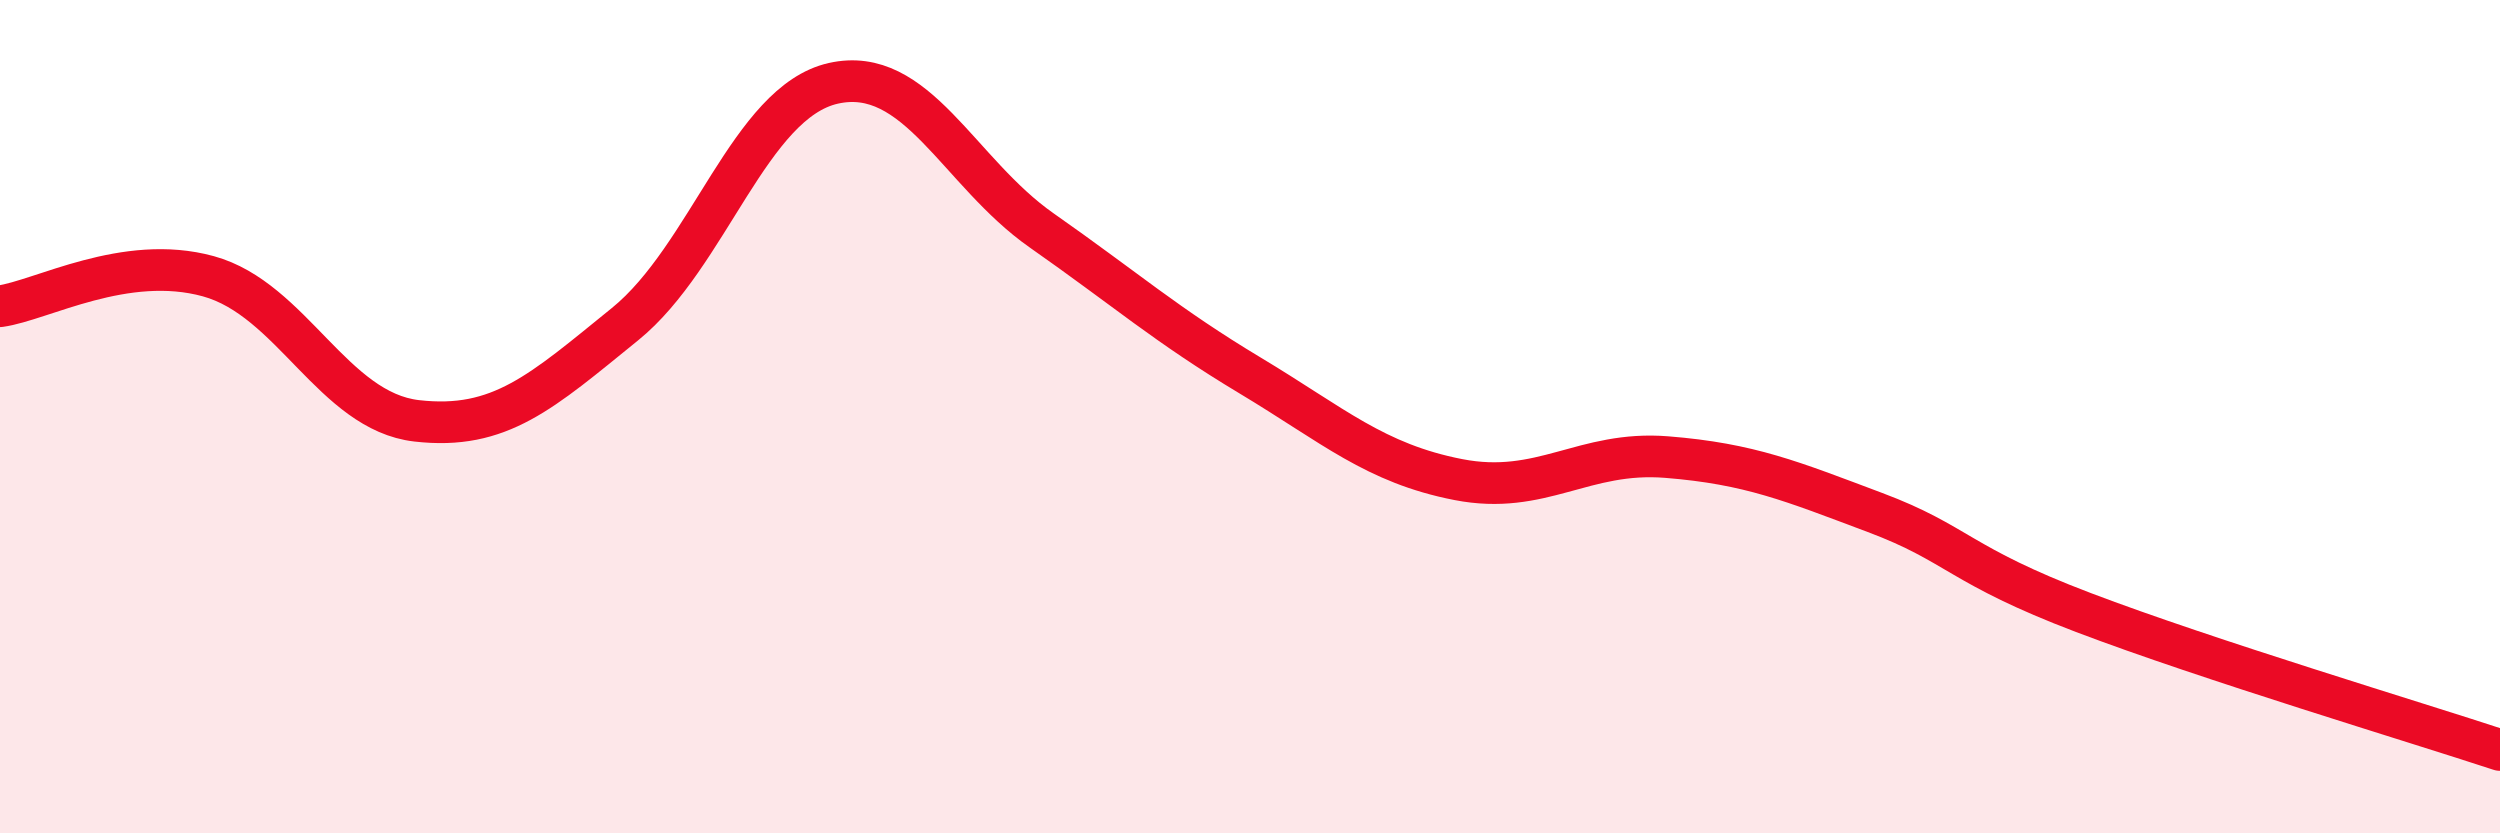
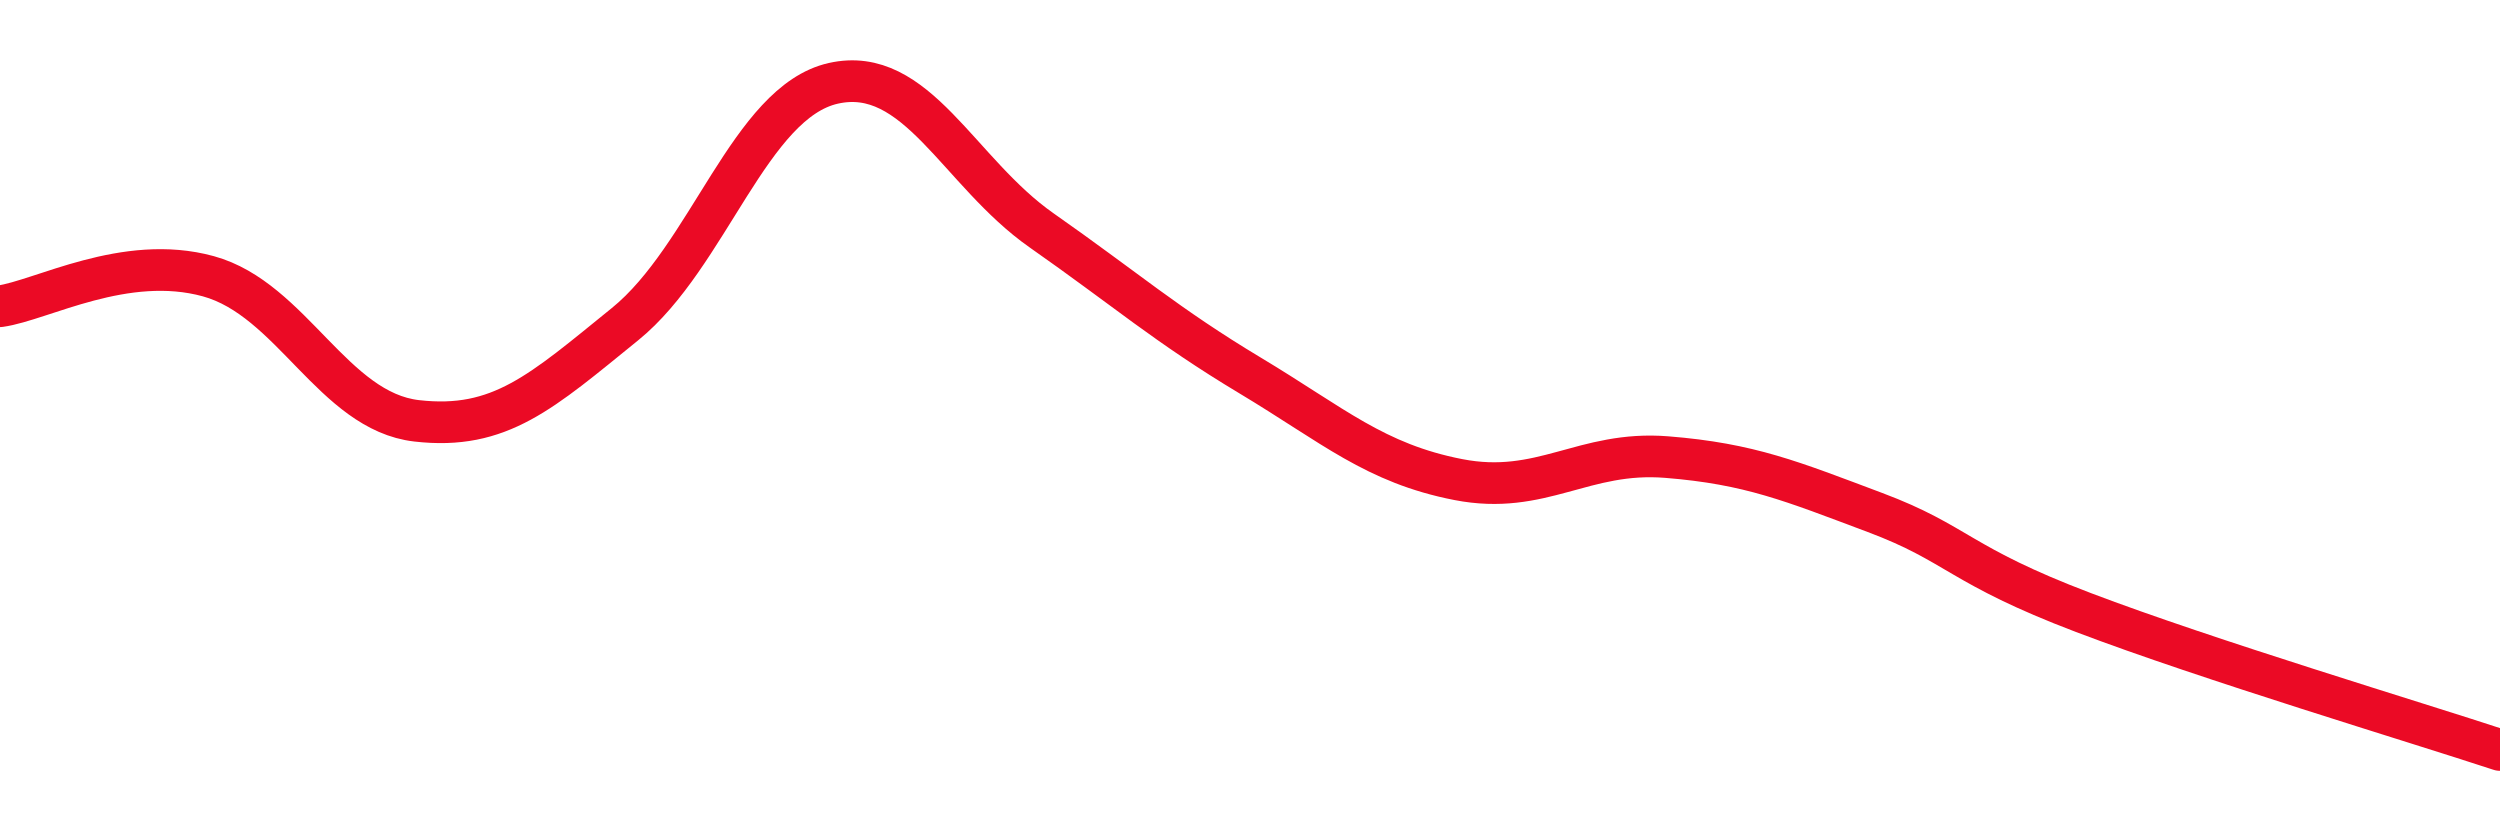
<svg xmlns="http://www.w3.org/2000/svg" width="60" height="20" viewBox="0 0 60 20">
-   <path d="M 0,7.35 C 1,7.21 3,6.08 5,6.63 C 7,7.18 8,9.87 10,10.1 C 12,10.33 13,9.4 15,7.78 C 17,6.16 18,2.45 20,2 C 22,1.55 23,4.13 25,5.53 C 27,6.93 28,7.81 30,9.01 C 32,10.21 33,11.12 35,11.51 C 37,11.9 38,10.81 40,10.97 C 42,11.13 43,11.55 45,12.3 C 47,13.05 47,13.56 50,14.7 C 53,15.84 58,17.34 60,18L60 20L0 20Z" fill="#EB0A25" opacity="0.1" stroke-linecap="round" stroke-linejoin="round" />
  <path d="M 0,7.35 C 1,7.21 3,6.08 5,6.63 C 7,7.18 8,9.87 10,10.1 C 12,10.33 13,9.4 15,7.78 C 17,6.16 18,2.45 20,2 C 22,1.55 23,4.13 25,5.53 C 27,6.93 28,7.81 30,9.01 C 32,10.21 33,11.12 35,11.51 C 37,11.9 38,10.81 40,10.97 C 42,11.13 43,11.55 45,12.3 C 47,13.05 47,13.56 50,14.7 C 53,15.84 58,17.34 60,18" stroke="#EB0A25" stroke-width="1" fill="none" stroke-linecap="round" stroke-linejoin="round" />
</svg>